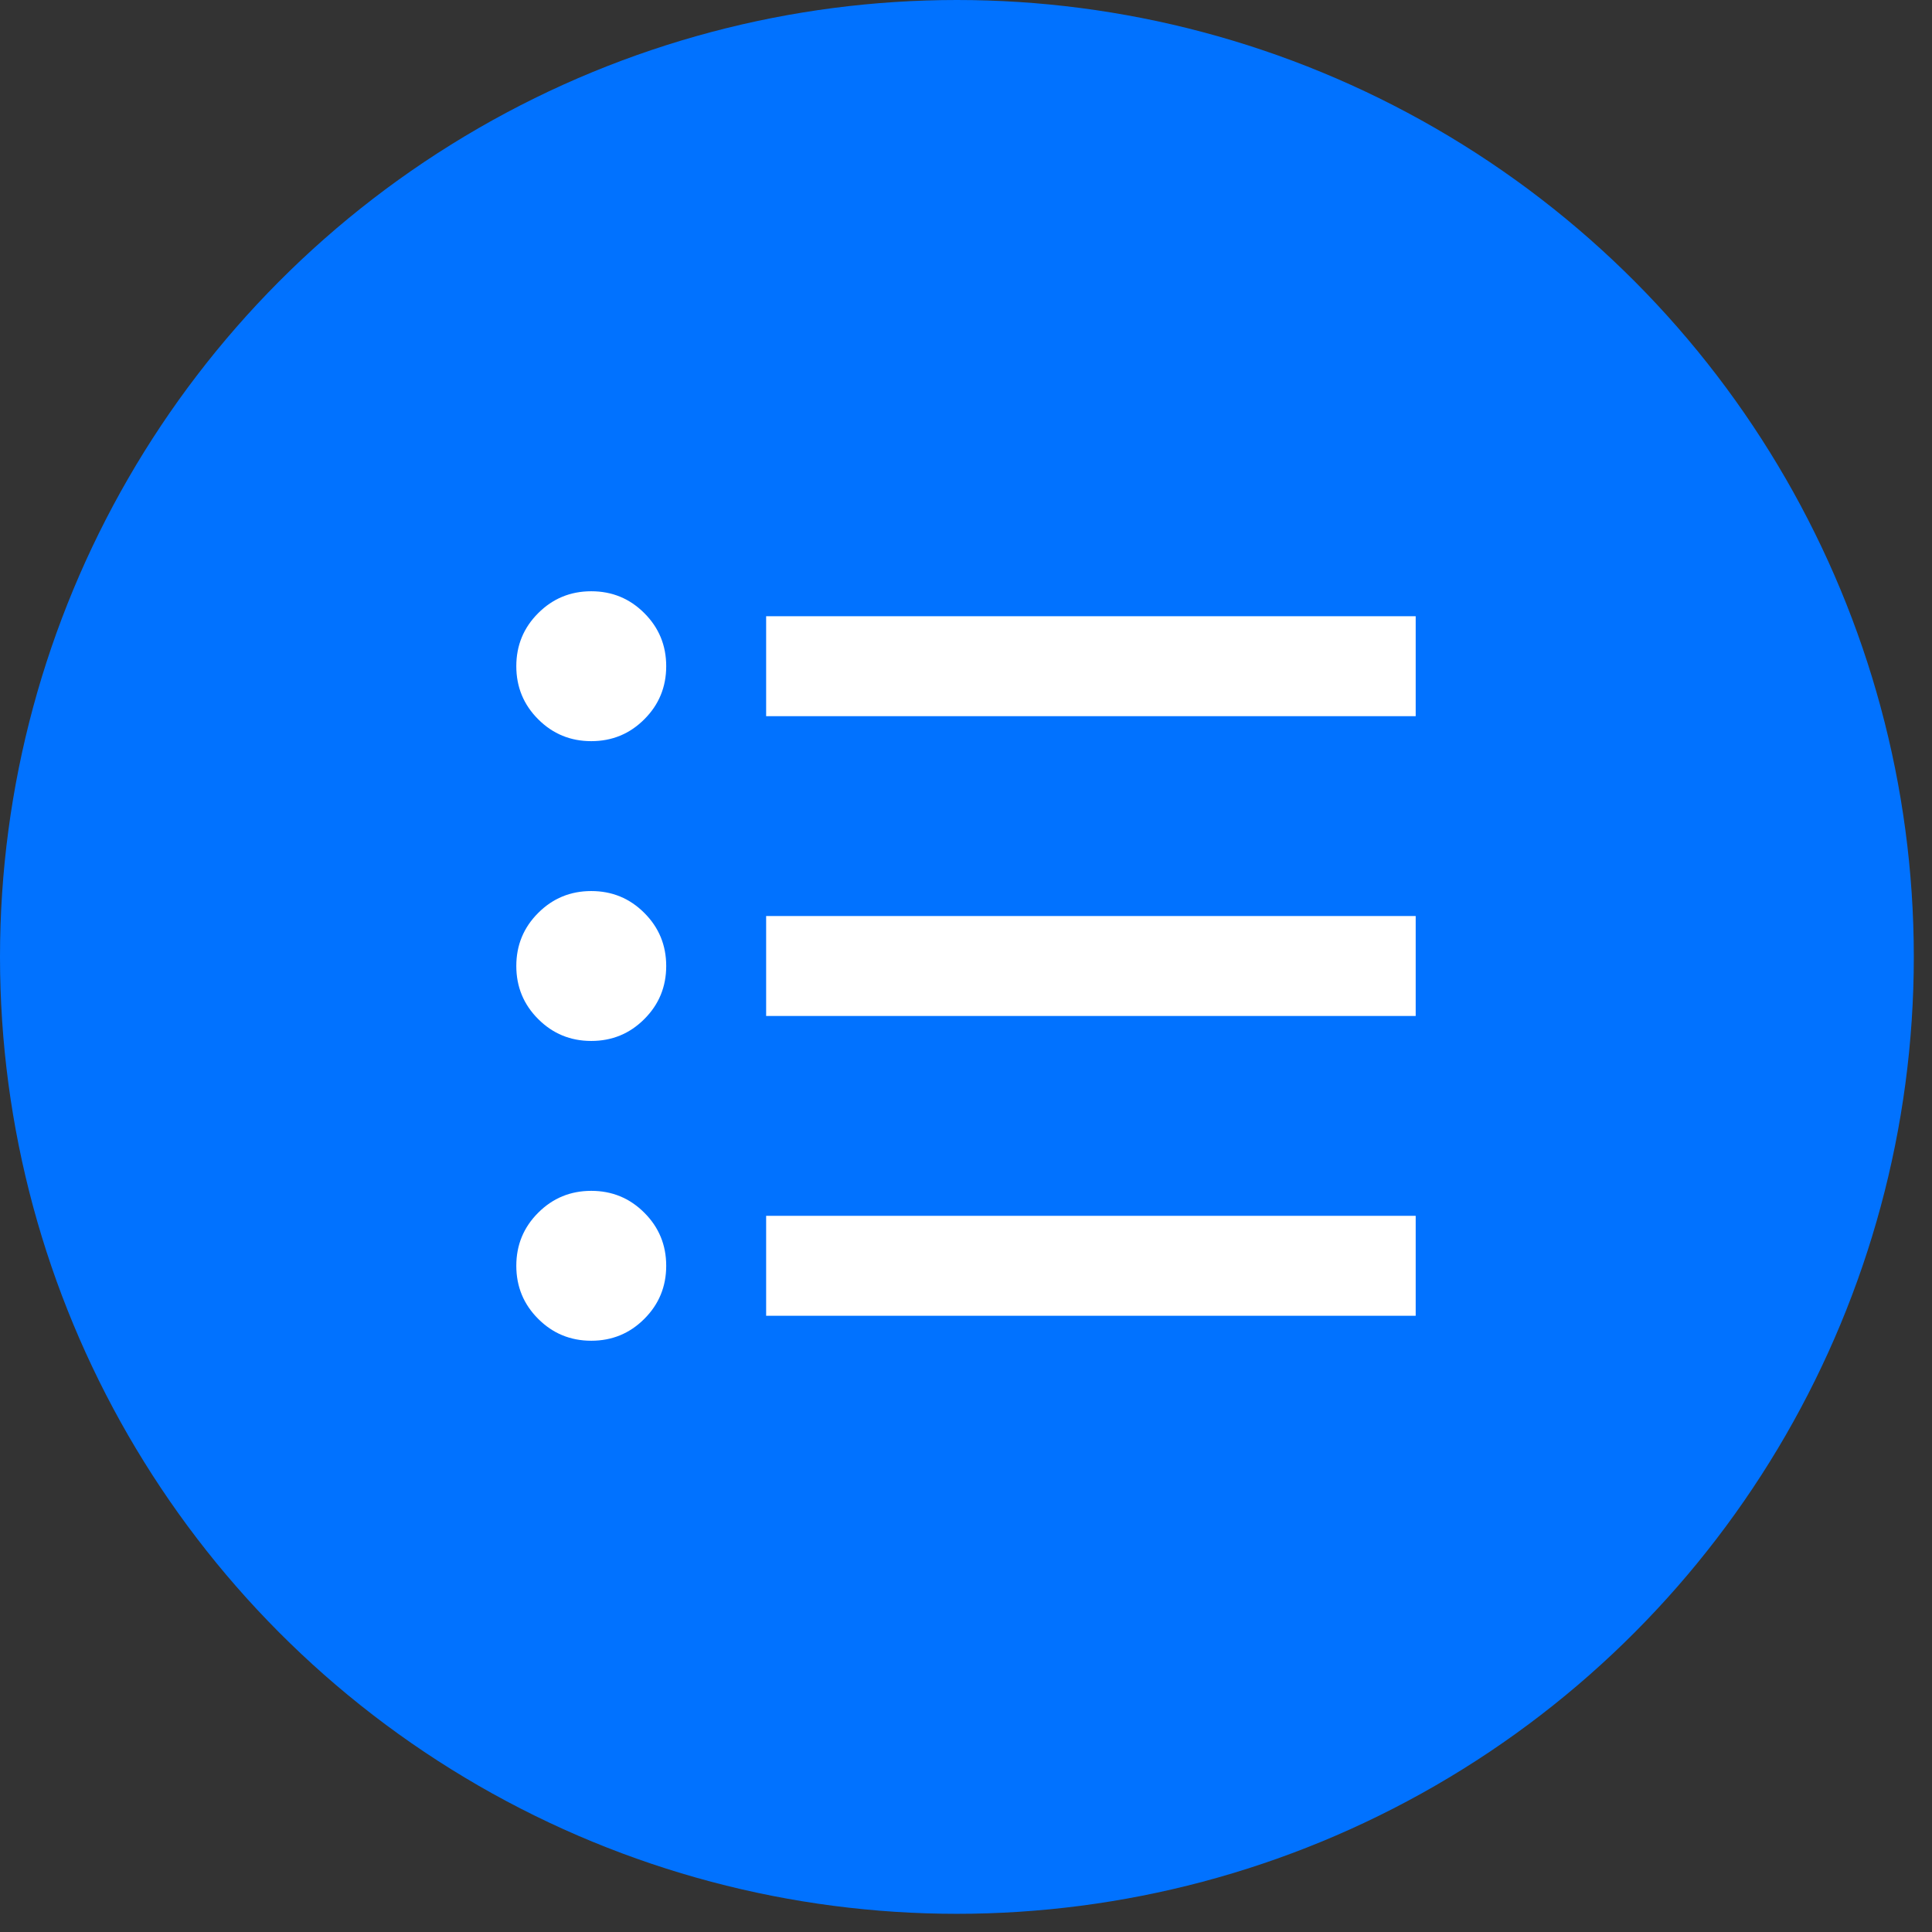
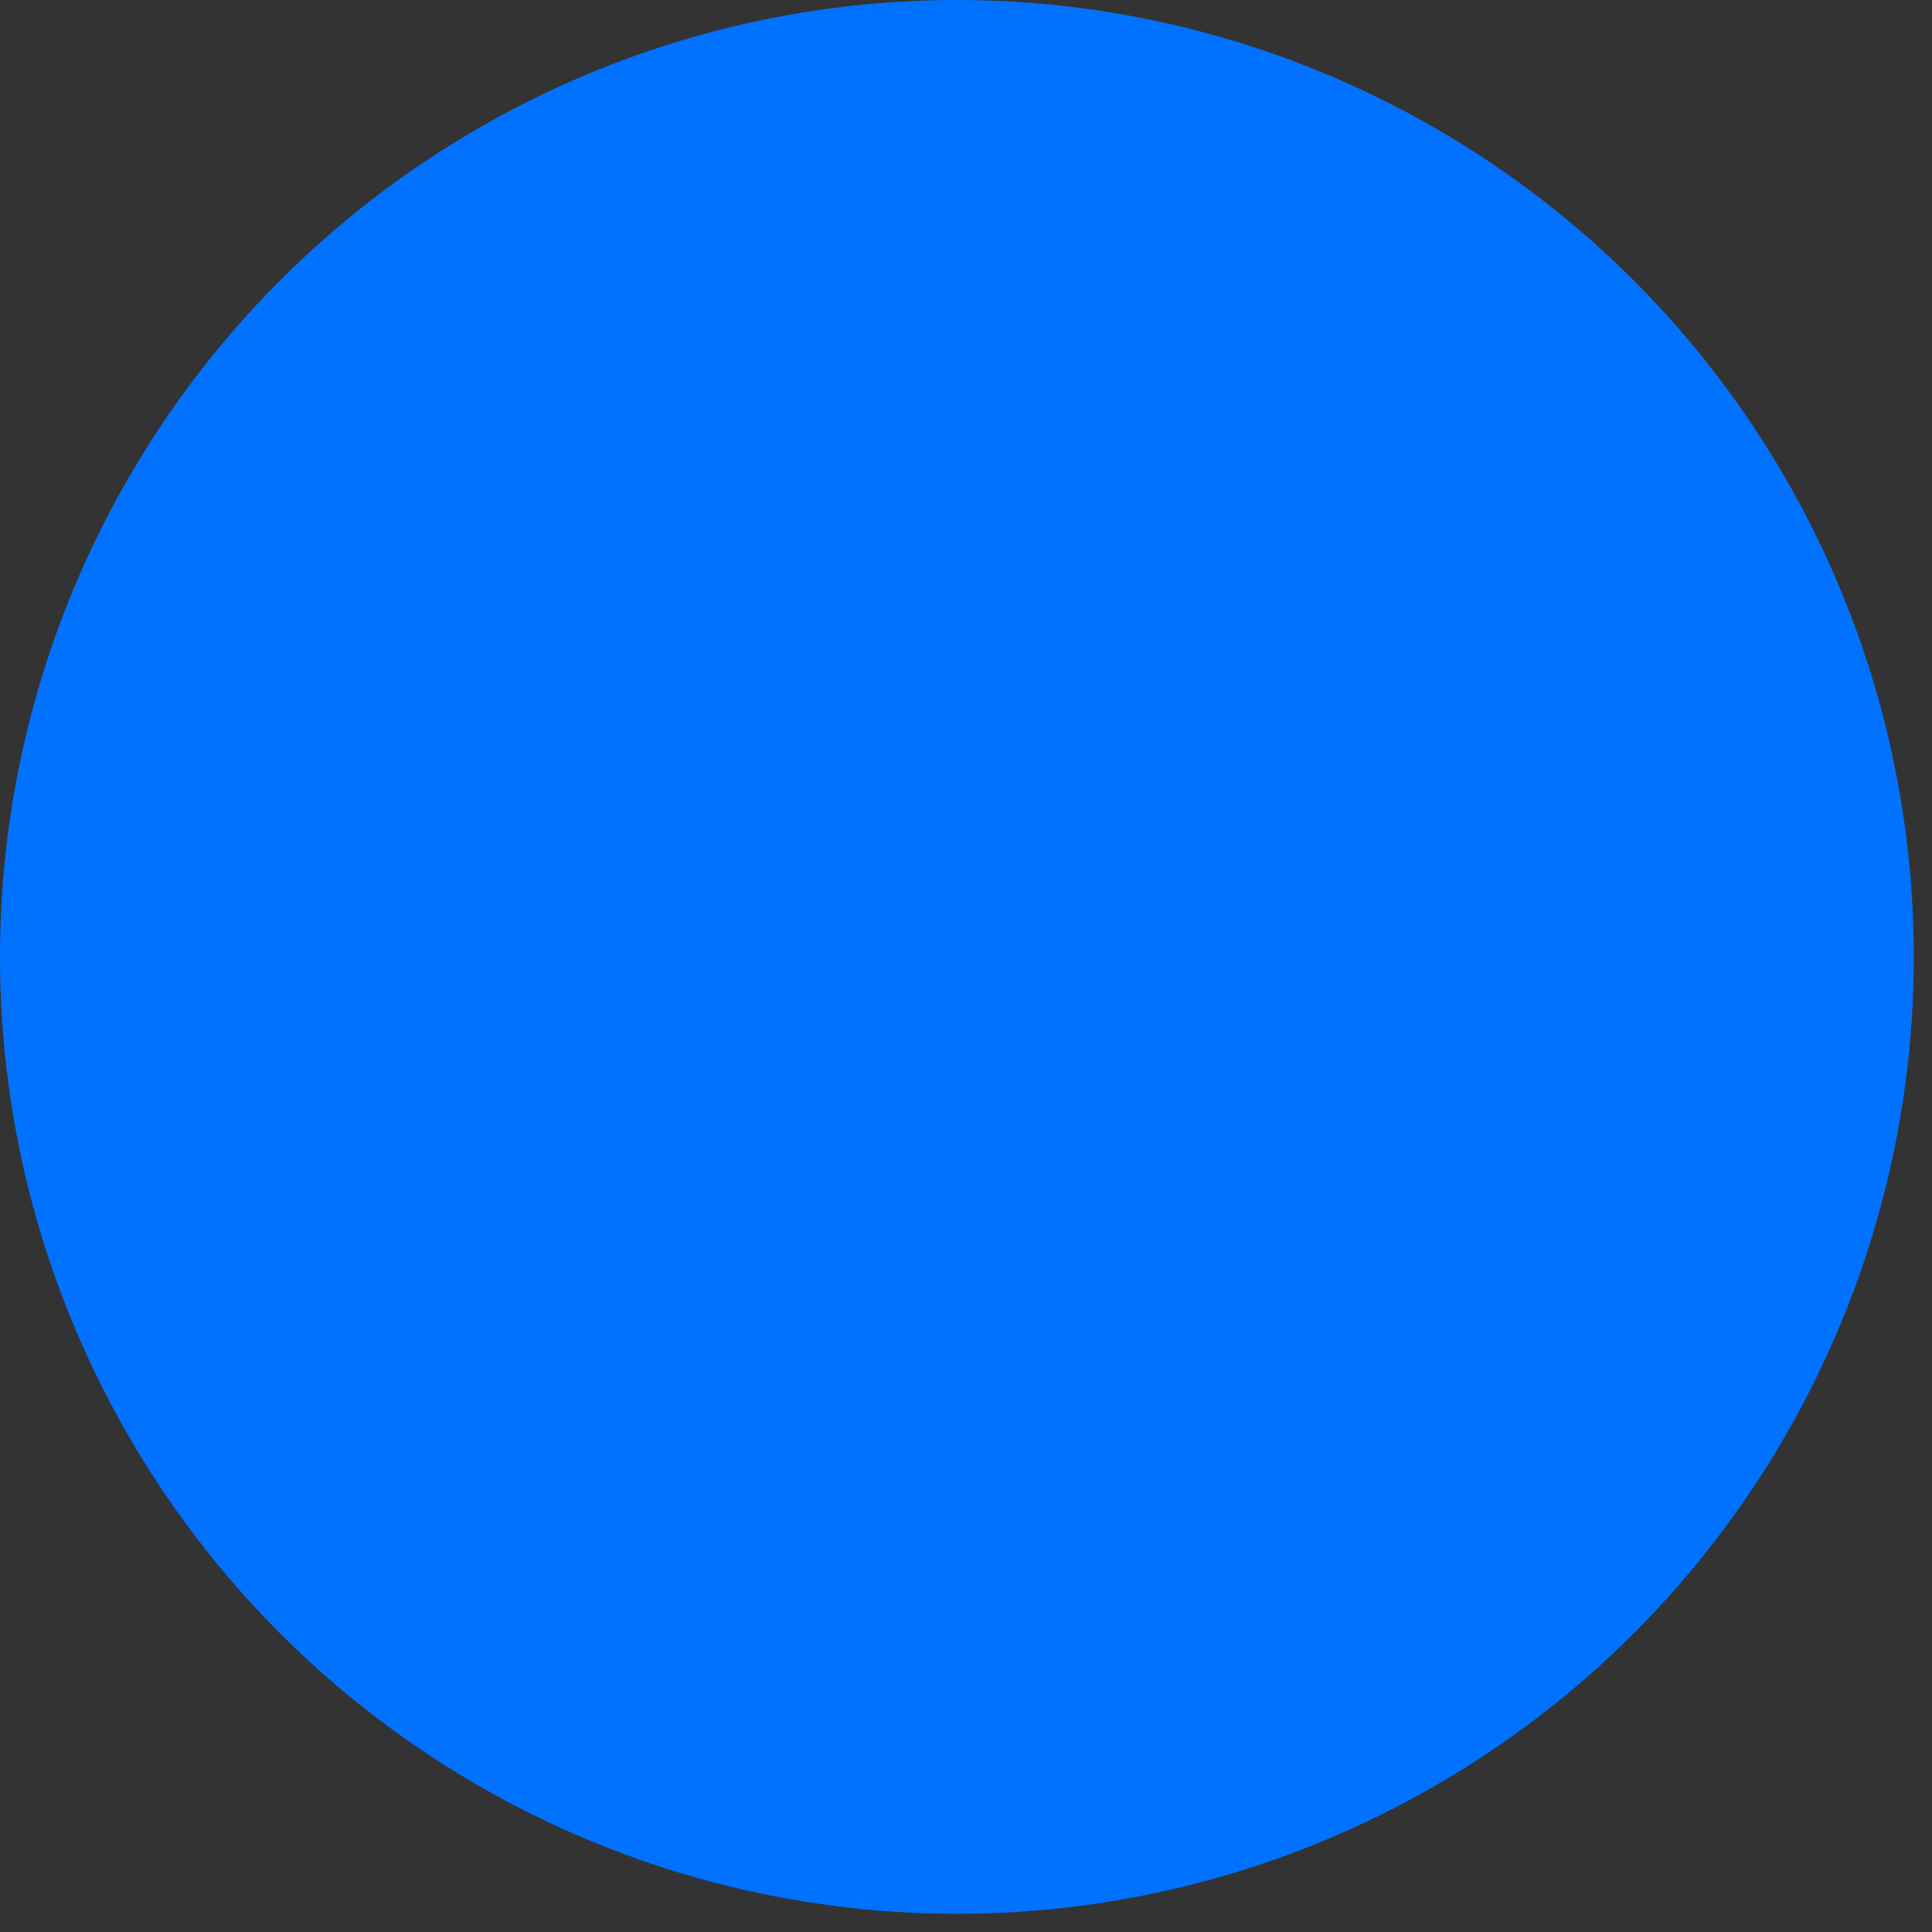
<svg xmlns="http://www.w3.org/2000/svg" width="58" height="58" viewBox="0 0 58 58" fill="none">
  <rect x="0" y="0" width="58" height="58" fill="#333333" stroke="none" />
  <circle cx="28.727" cy="28.727" r="28.727" fill="#0172FF" />
-   <path d="M17.75 40.25C17.125 40.25 16.594 40.031 16.157 39.593C15.719 39.156 15.5 38.625 15.5 38C15.5 37.375 15.719 36.844 16.157 36.407C16.594 35.969 17.125 35.75 17.75 35.75C18.375 35.75 18.906 35.969 19.343 36.407C19.781 36.844 20 37.375 20 38C20 38.625 19.781 39.156 19.343 39.593C18.906 40.031 18.375 40.25 17.75 40.25ZM23 39.5V36.5H42.5V39.5H23ZM17.75 31.25C17.125 31.25 16.594 31.031 16.157 30.593C15.719 30.156 15.5 29.625 15.5 29C15.5 28.375 15.719 27.844 16.157 27.407C16.594 26.969 17.125 26.75 17.75 26.75C18.375 26.75 18.906 26.969 19.343 27.407C19.781 27.844 20 28.375 20 29C20 29.625 19.781 30.156 19.343 30.593C18.906 31.031 18.375 31.25 17.75 31.25ZM23 30.5V27.5H42.5V30.5H23ZM17.75 22.25C17.125 22.25 16.594 22.031 16.157 21.593C15.719 21.156 15.5 20.625 15.5 20C15.5 19.375 15.719 18.844 16.157 18.407C16.594 17.969 17.125 17.75 17.75 17.75C18.375 17.75 18.906 17.969 19.343 18.407C19.781 18.844 20 19.375 20 20C20 20.625 19.781 21.156 19.343 21.593C18.906 22.031 18.375 22.25 17.75 22.25ZM23 21.5V18.5H42.5V21.5H23Z" fill="white" />
</svg>